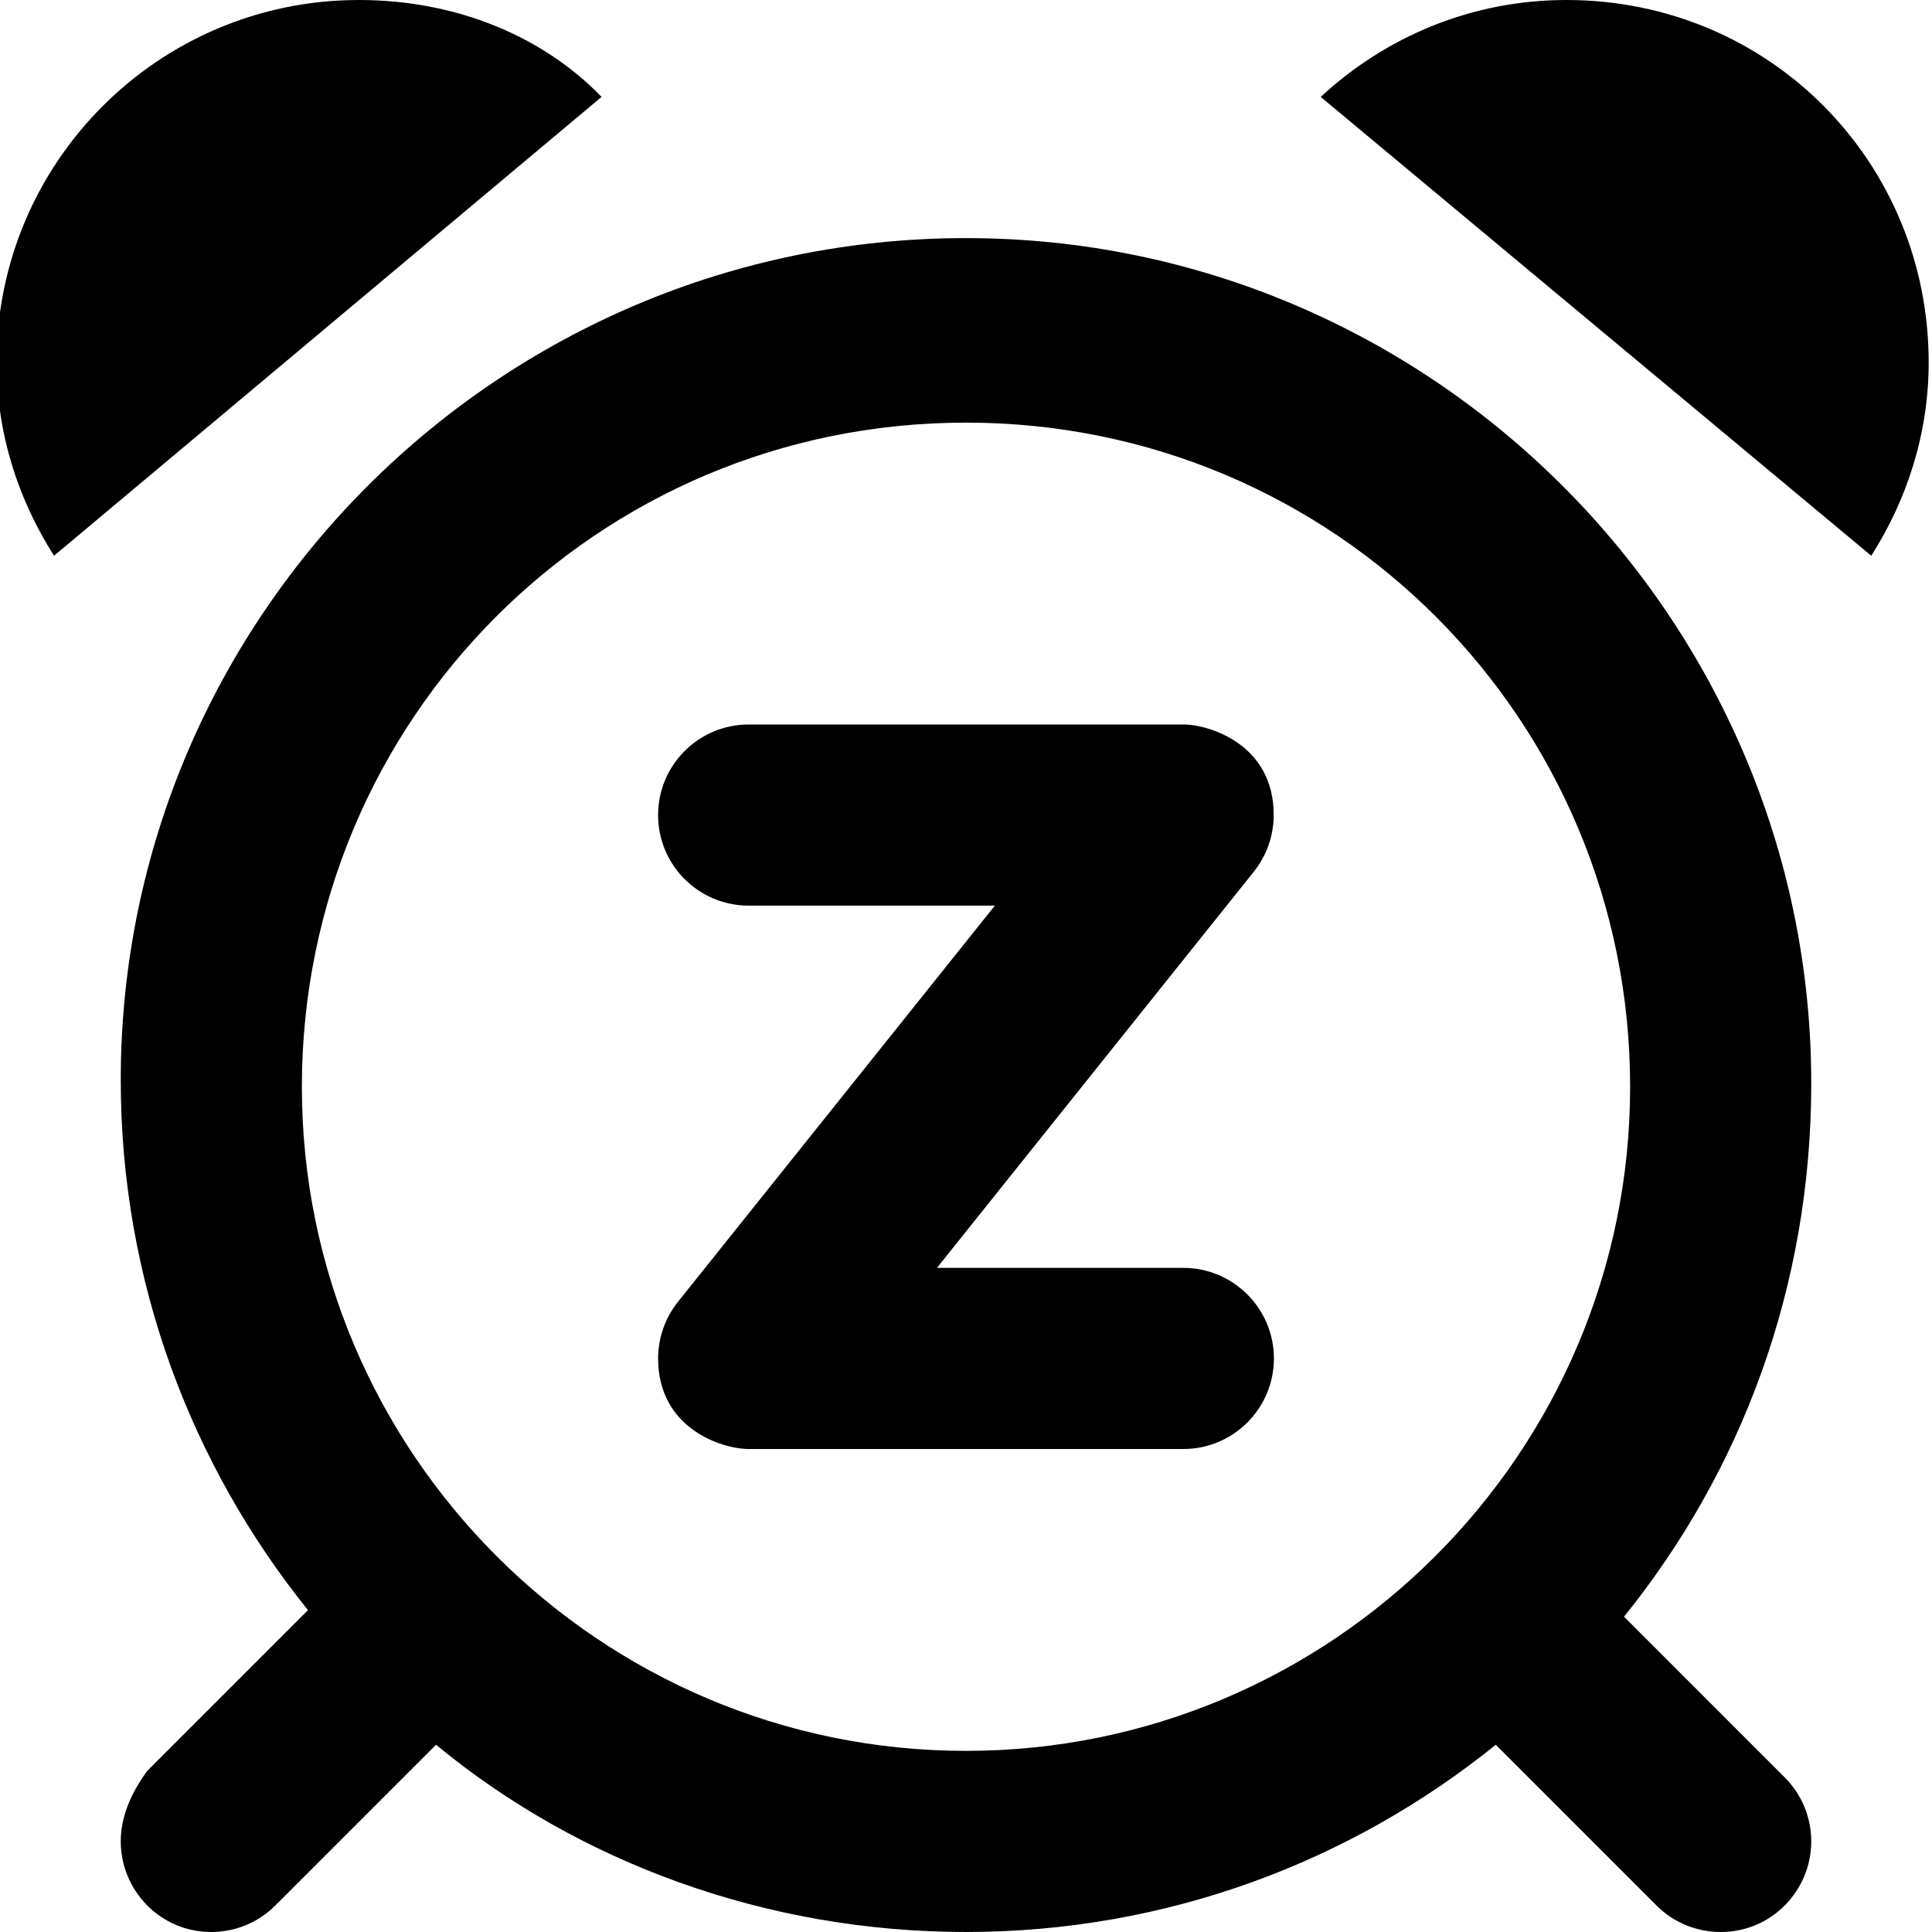
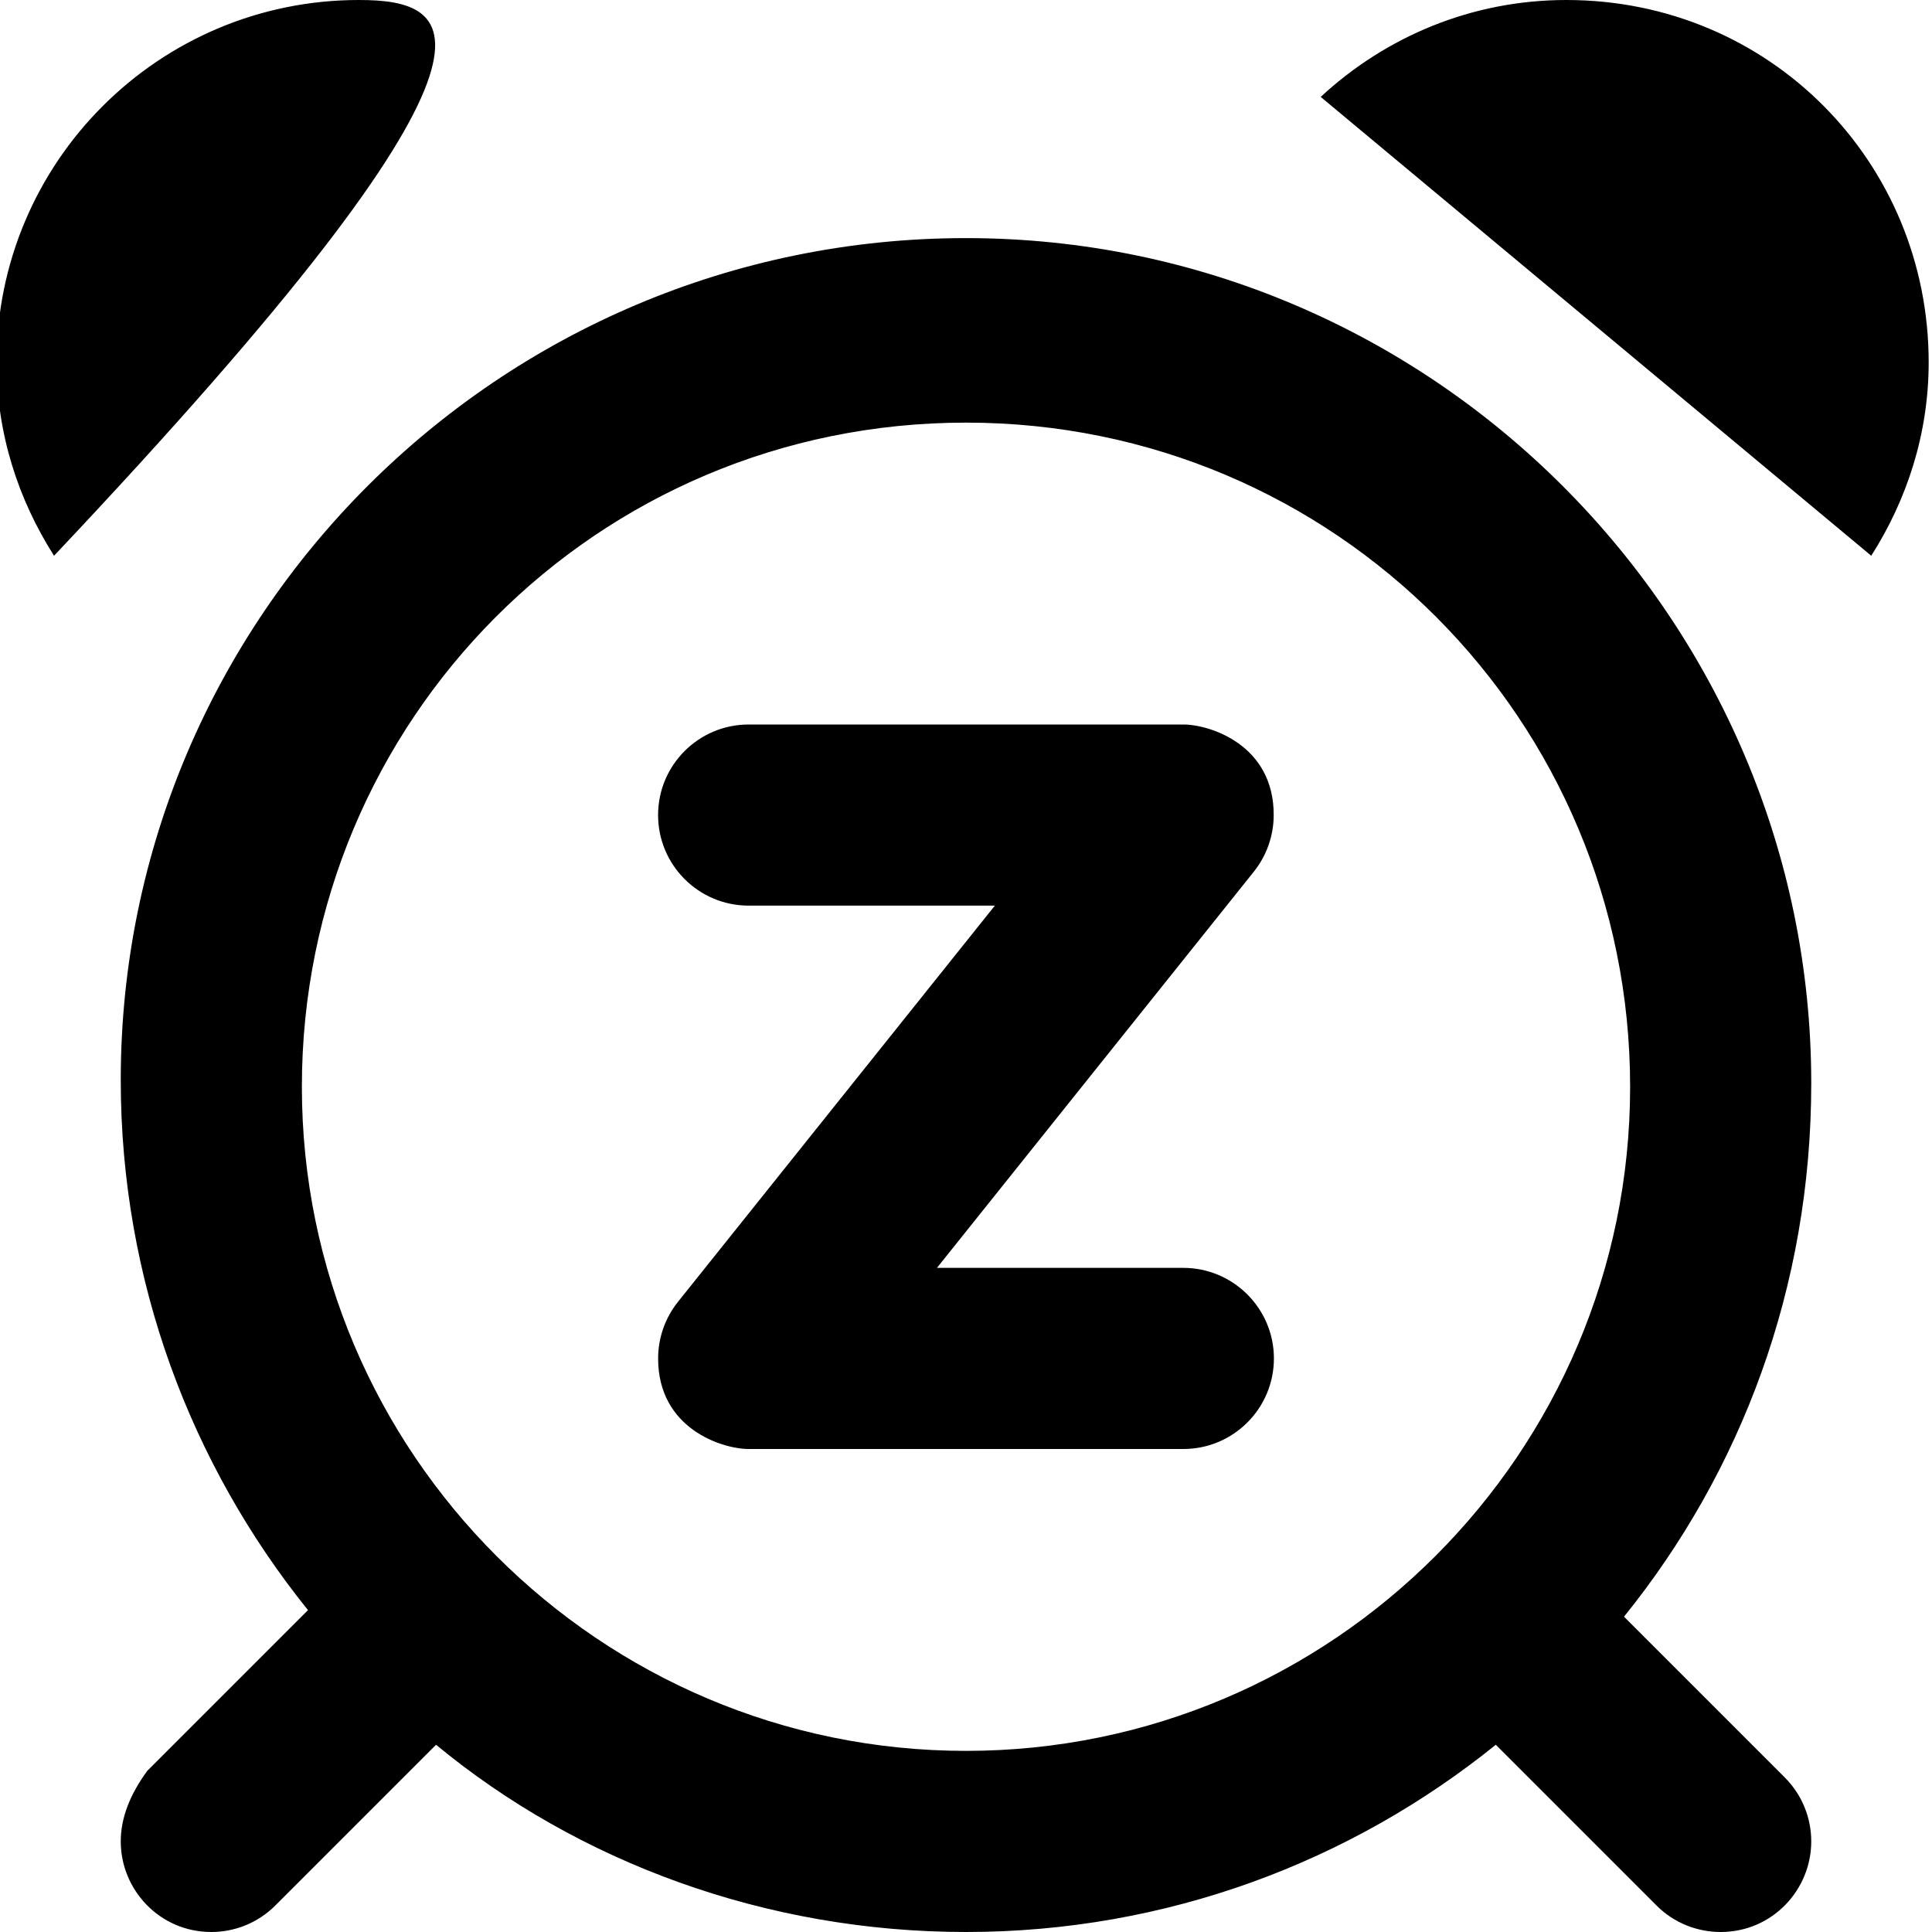
<svg xmlns="http://www.w3.org/2000/svg" viewBox="0 0 512 512">
-   <path d="M95.1 0c-53.02 0-96 42.97-96 95.99c0 18.95 5.738 36.41 15.22 51.29l145.1-121.6C144.1 9.805 121.2 0 95.1 0zM256 63.1c-123.7 0-224 100.3-224 223.1c0 53.21 18.63 102 49.62 140.5l-42.59 42.59C34.34 475.7 32 481.9 32 488C32 500.8 42.3 512 56 512c6.141 0 12.28-2.344 16.97-7.031l42.59-42.59C153.1 493.4 202.8 512 256 512s102-18.63 140.4-49.62l42.59 42.59C443.7 509.7 449.9 512 456 512c13.71 0 24-11.21 24-24c0-6.141-2.344-12.28-7.031-16.97l-42.59-42.59C461.4 390 480 341.2 480 287.1C480 164.3 379.7 63.1 256 63.1zM256 464c-97.05 0-176-78.95-176-176S158.1 112 256 112s176 78.95 176 176S353 464 256 464zM415.1 0c-25.19 0-47.98 9.805-65.1 25.68l145.9 121.6c9.477-14.88 15.22-32.34 15.22-51.29C511.1 42.97 469 0 415.1 0zM313.6 336H248.3l83.98-105c3.473-4.348 5.262-9.659 5.262-15.01C337.6 197.3 320.5 192 313.6 192H198.4c-13.25 0-24 10.75-24 24s10.75 24 24 24h65.25l-83.98 105c-3.473 4.348-5.262 9.659-5.262 15.01C174.4 378.7 191.5 384 198.4 384h115.2c13.25 0 24-10.75 24-24S326.8 336 313.6 336z" />
+   <path d="M95.1 0c-53.02 0-96 42.97-96 95.99c0 18.95 5.738 36.41 15.22 51.29C144.1 9.805 121.2 0 95.1 0zM256 63.1c-123.7 0-224 100.3-224 223.1c0 53.21 18.63 102 49.62 140.5l-42.59 42.59C34.34 475.7 32 481.9 32 488C32 500.8 42.3 512 56 512c6.141 0 12.28-2.344 16.97-7.031l42.59-42.59C153.1 493.4 202.8 512 256 512s102-18.63 140.4-49.62l42.59 42.59C443.7 509.7 449.9 512 456 512c13.71 0 24-11.21 24-24c0-6.141-2.344-12.28-7.031-16.97l-42.59-42.59C461.4 390 480 341.2 480 287.1C480 164.3 379.7 63.1 256 63.1zM256 464c-97.05 0-176-78.95-176-176S158.1 112 256 112s176 78.95 176 176S353 464 256 464zM415.1 0c-25.19 0-47.98 9.805-65.1 25.68l145.9 121.6c9.477-14.88 15.22-32.34 15.22-51.29C511.1 42.97 469 0 415.1 0zM313.6 336H248.3l83.98-105c3.473-4.348 5.262-9.659 5.262-15.01C337.6 197.3 320.5 192 313.6 192H198.4c-13.25 0-24 10.75-24 24s10.75 24 24 24h65.25l-83.98 105c-3.473 4.348-5.262 9.659-5.262 15.01C174.4 378.7 191.5 384 198.4 384h115.2c13.25 0 24-10.75 24-24S326.8 336 313.6 336z" />
</svg>